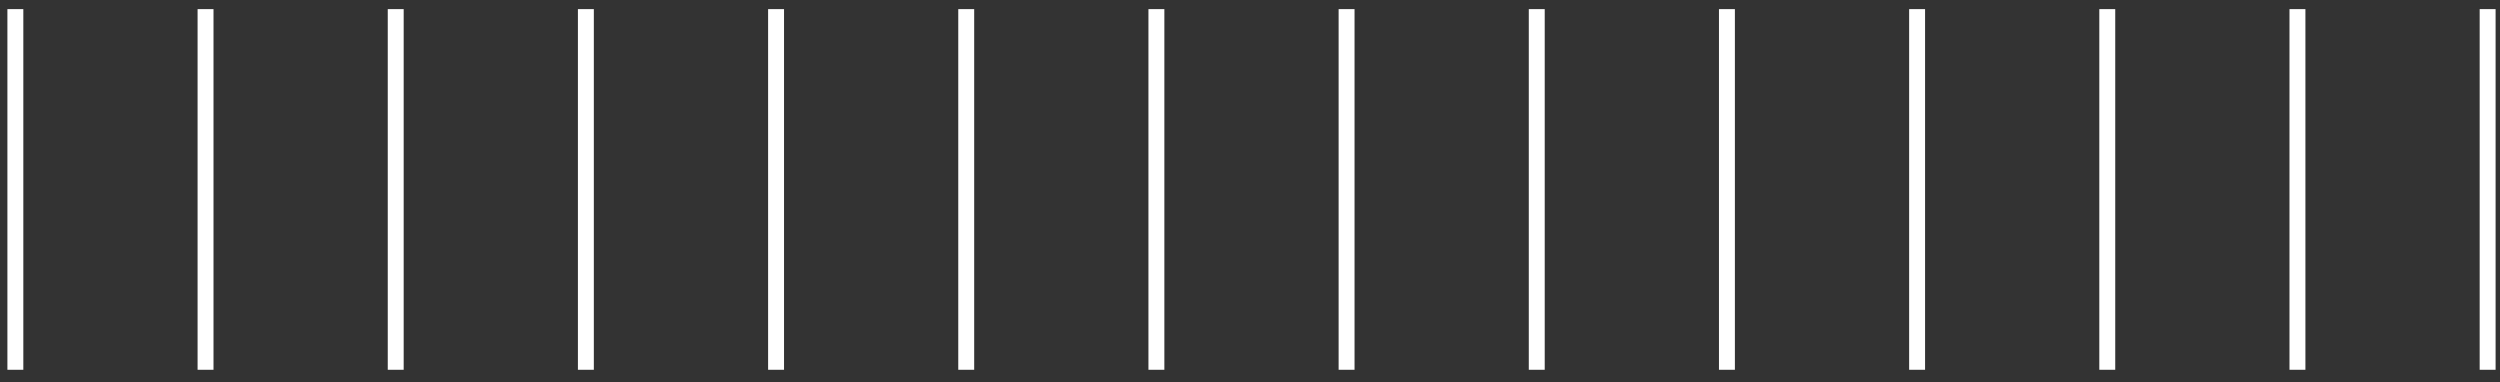
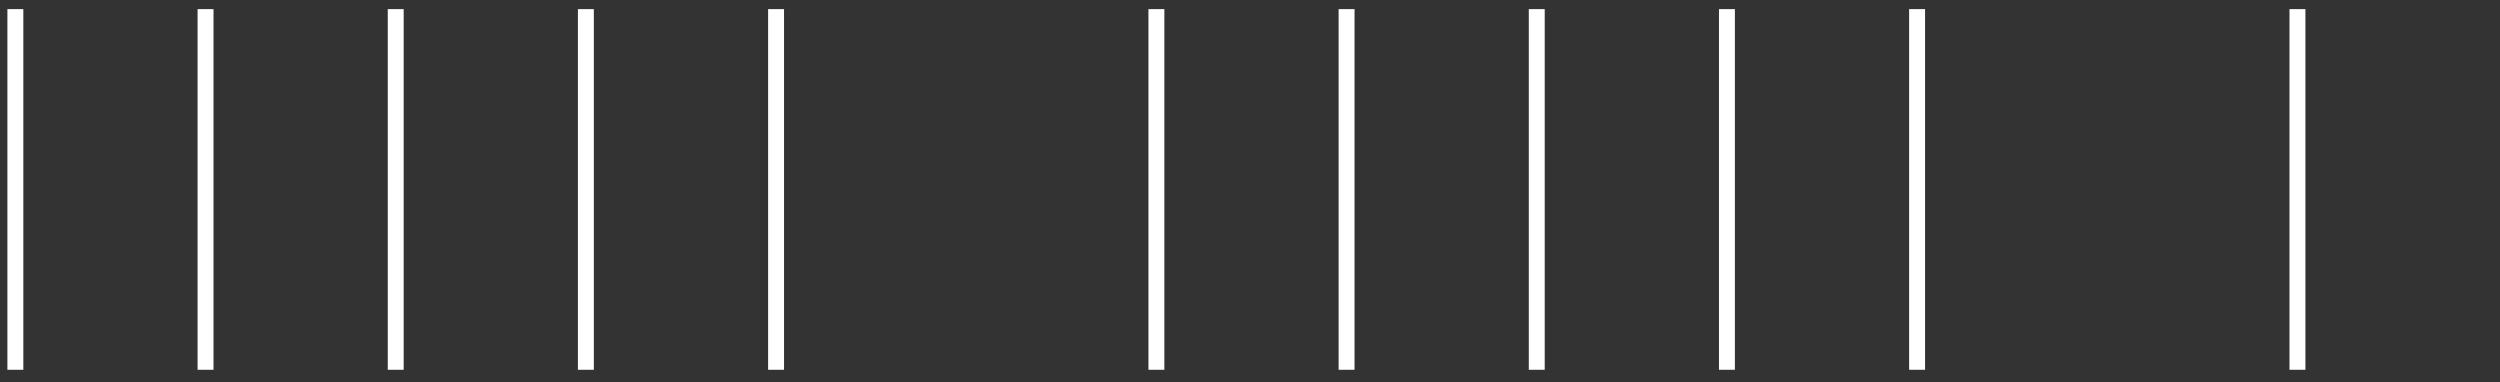
<svg xmlns="http://www.w3.org/2000/svg" width="157" height="24" viewBox="0 0 157 24" fill="none">
  <rect x="0" y="0" width="157" height="24" fill="#333333" stroke="none" />
-   <path d="M156.223 0.573V23.222" stroke="white" />
-   <path d="M132.337 0.573V23.222" stroke="white" />
  <path d="M108.451 0.573V23.222" stroke="white" />
  <path d="M84.565 0.573V23.222" stroke="white" />
-   <path d="M60.679 0.573V23.222" stroke="white" />
  <path d="M36.793 0.573V23.222" stroke="white" />
  <path d="M12.908 0.573V23.222" stroke="white" />
  <path d="M144.28 0.573V23.222" stroke="white" />
  <path d="M120.394 0.573V23.222" stroke="white" />
  <path d="M96.508 0.573V23.222" stroke="white" />
  <path d="M72.622 0.573V23.222" stroke="white" />
  <path d="M48.737 0.573V23.222" stroke="white" />
  <path d="M24.851 0.573V23.222" stroke="white" />
  <path d="M0.965 0.573V23.222" stroke="white" />
</svg>